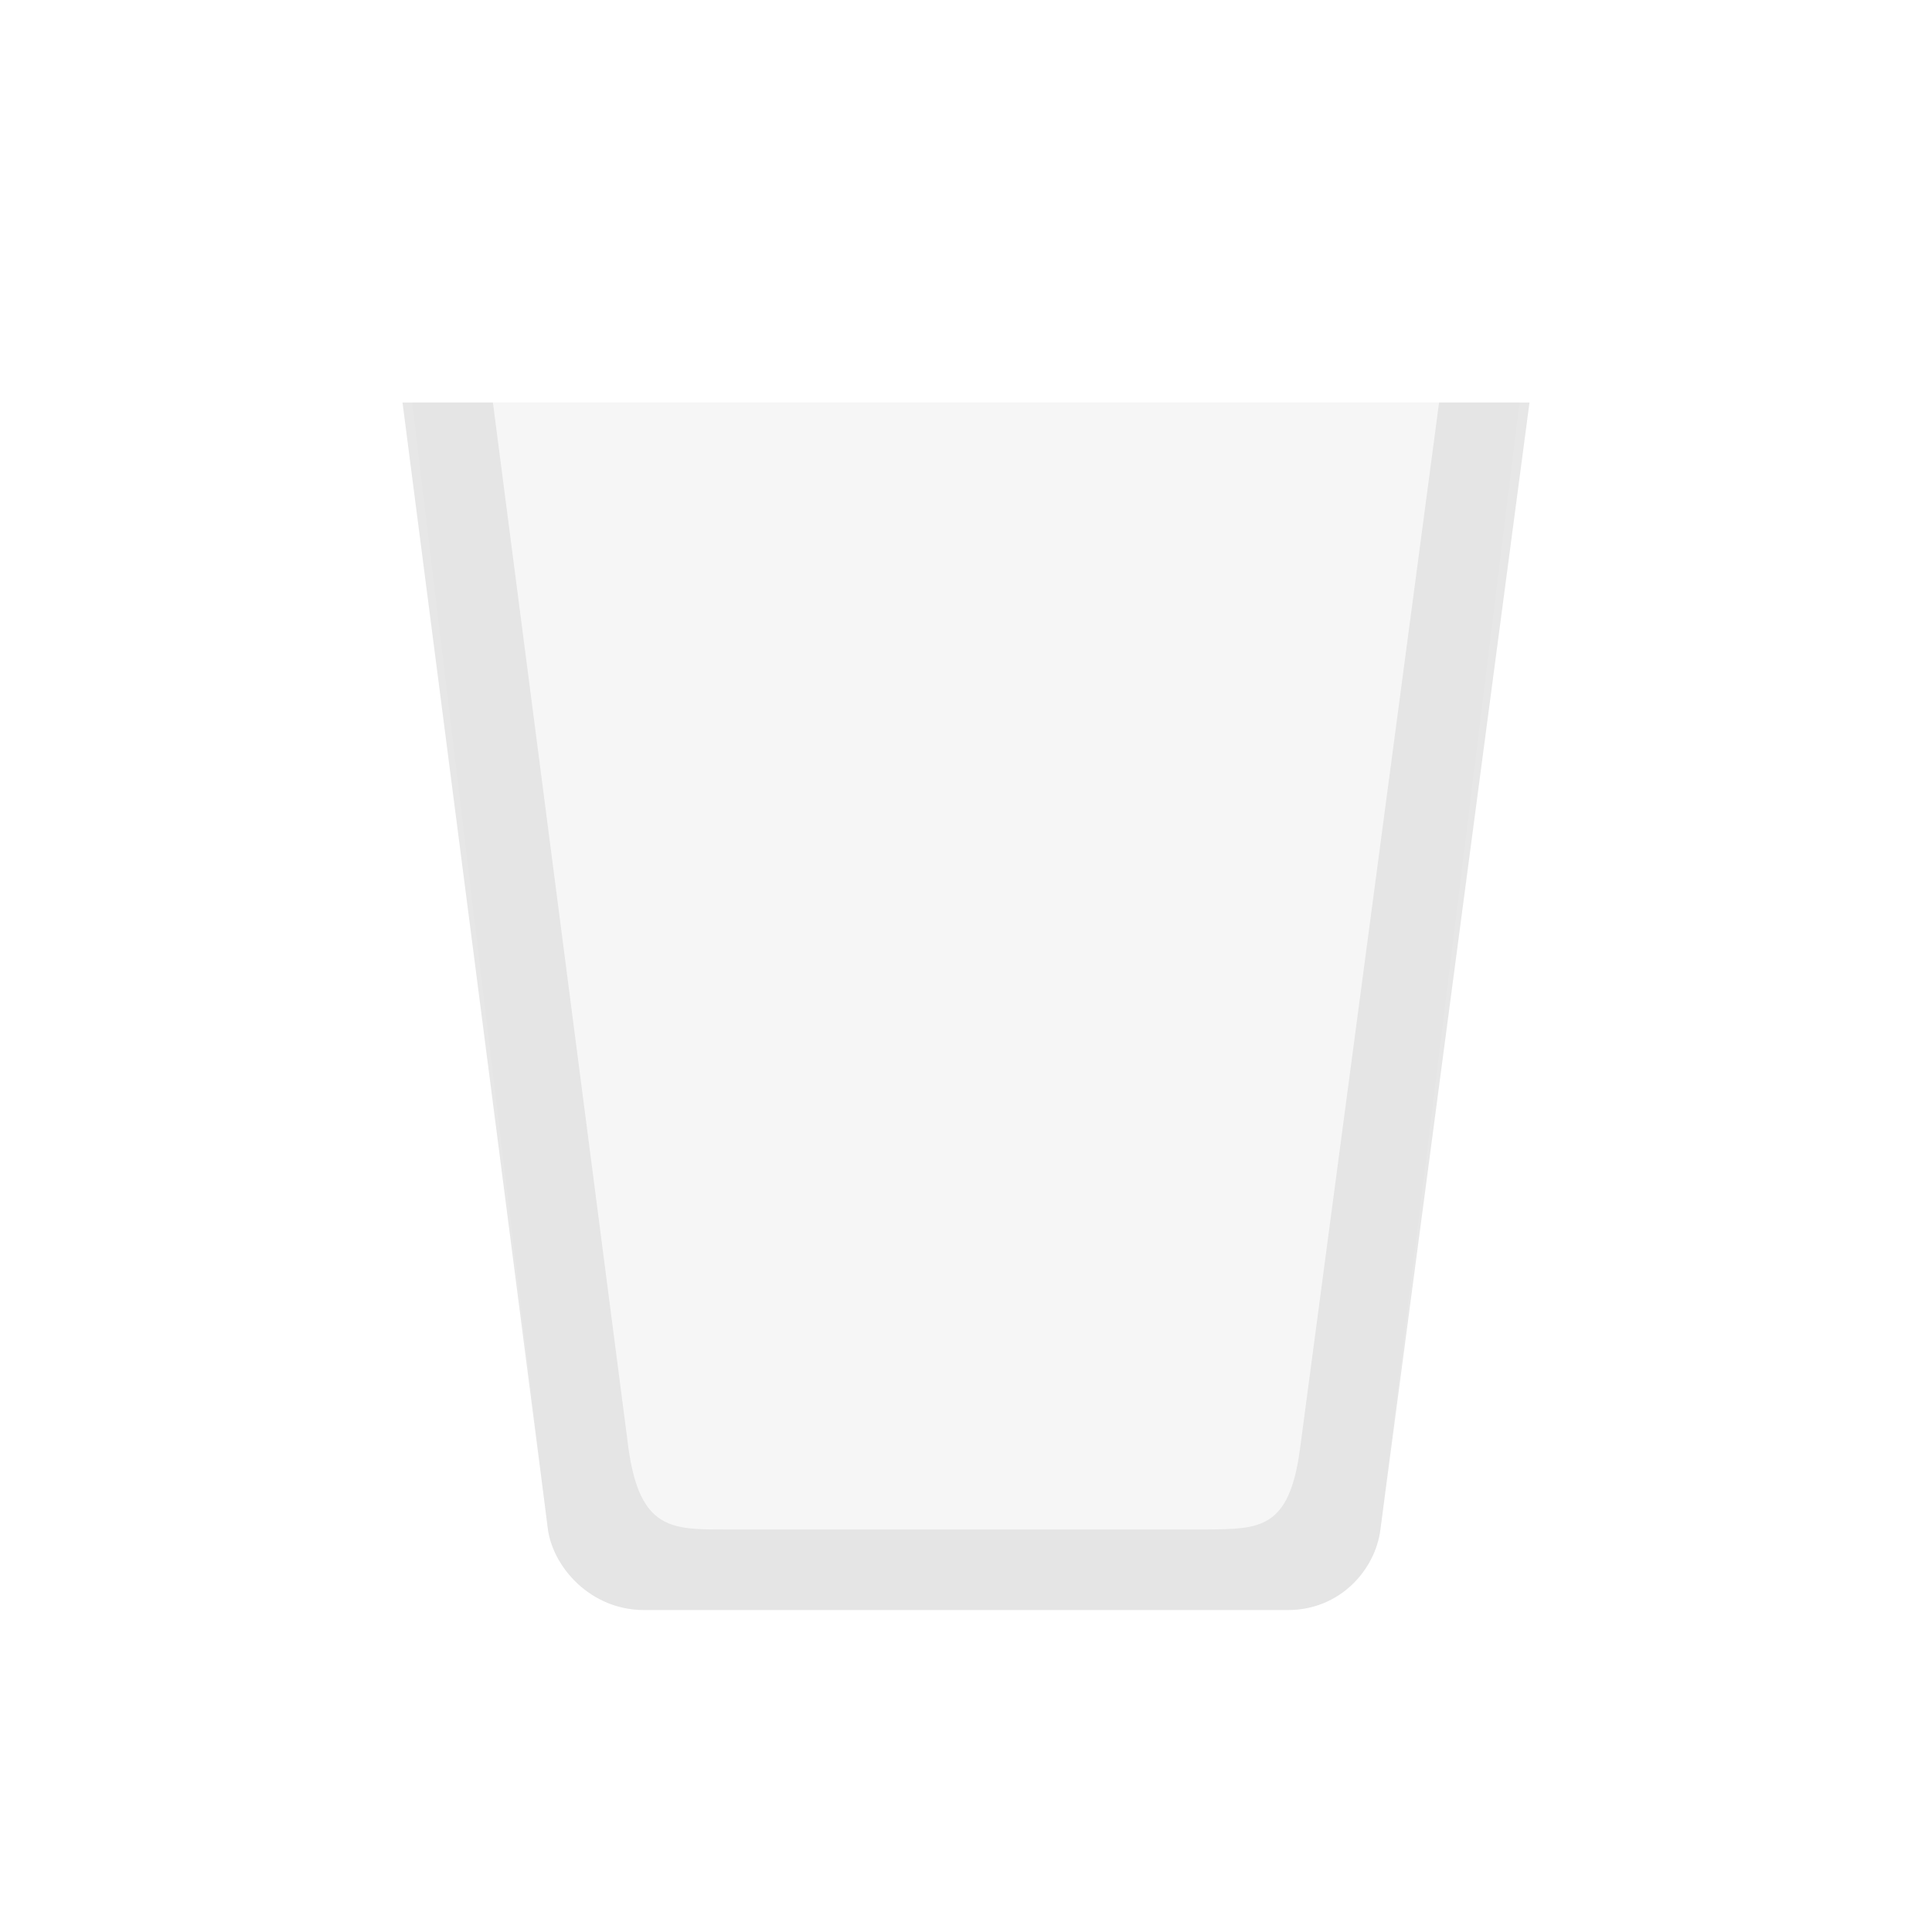
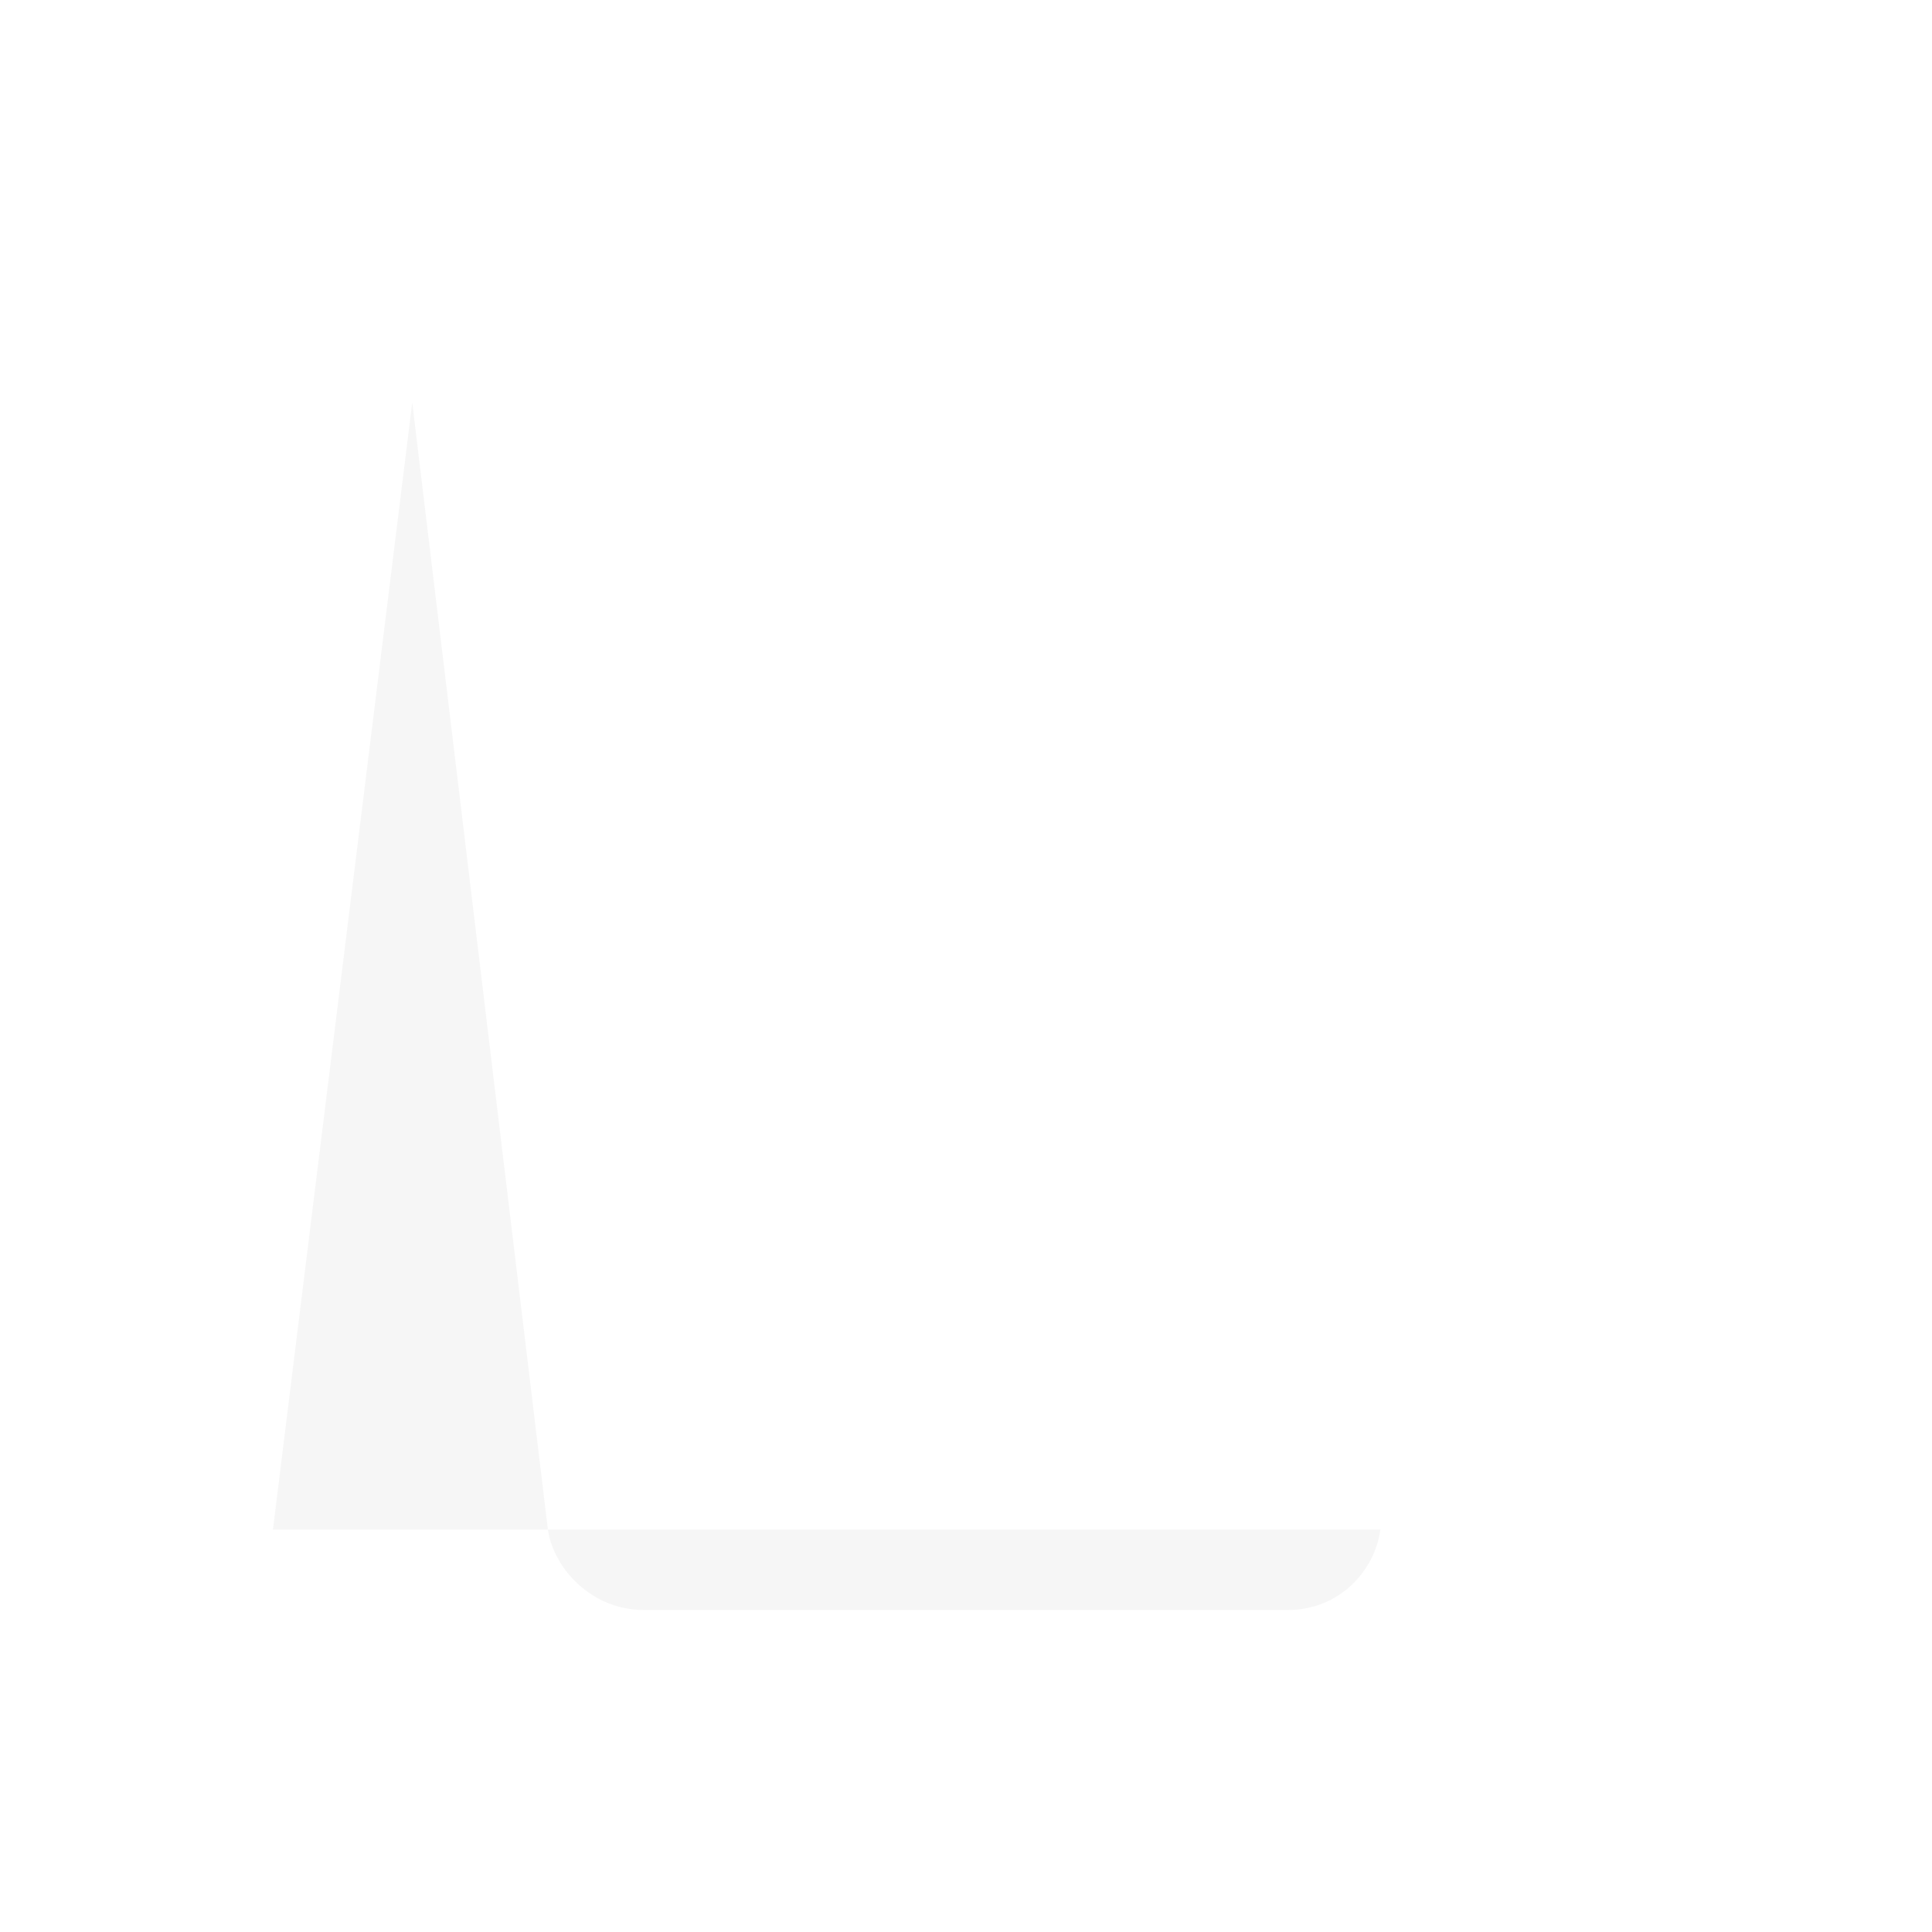
<svg xmlns="http://www.w3.org/2000/svg" width="24" height="24" version="1.1" viewBox="0 0 24 24">
  <defs>
    <style id="current-color-scheme" type="text/css">.ColorScheme-Text { color:#dfdfdf; } .ColorScheme-Highlight { color:#5294e2; }</style>
  </defs>
  <g transform="translate(4,-2)" class="ColorScheme-Text" fill="currentColor">
-     <path class="ColorScheme-Text" d="m1.121 7 1.685 14c0.068 0.475 0.534 1 1.193 1h8c0.642 0 1.083-0.493 1.148-1l1.728-14h-13.756z" opacity=".25" />
-     <path class="ColorScheme-Text" d="m1 7 1.807 14c0.068 0.475 0.534 1 1.193 1h8c0.642 0 1.083-0.493 1.148-1l1.852-14h-1.123l-1.728 13c-0.133 1-0.506 0.992-1.148 1h-6c-0.659 0-1.05 0-1.193-1l-1.685-13h-1.121z" opacity=".75" />
+     <path class="ColorScheme-Text" d="m1.121 7 1.685 14c0.068 0.475 0.534 1 1.193 1h8c0.642 0 1.083-0.493 1.148-1h-13.756z" opacity=".25" />
  </g>
</svg>